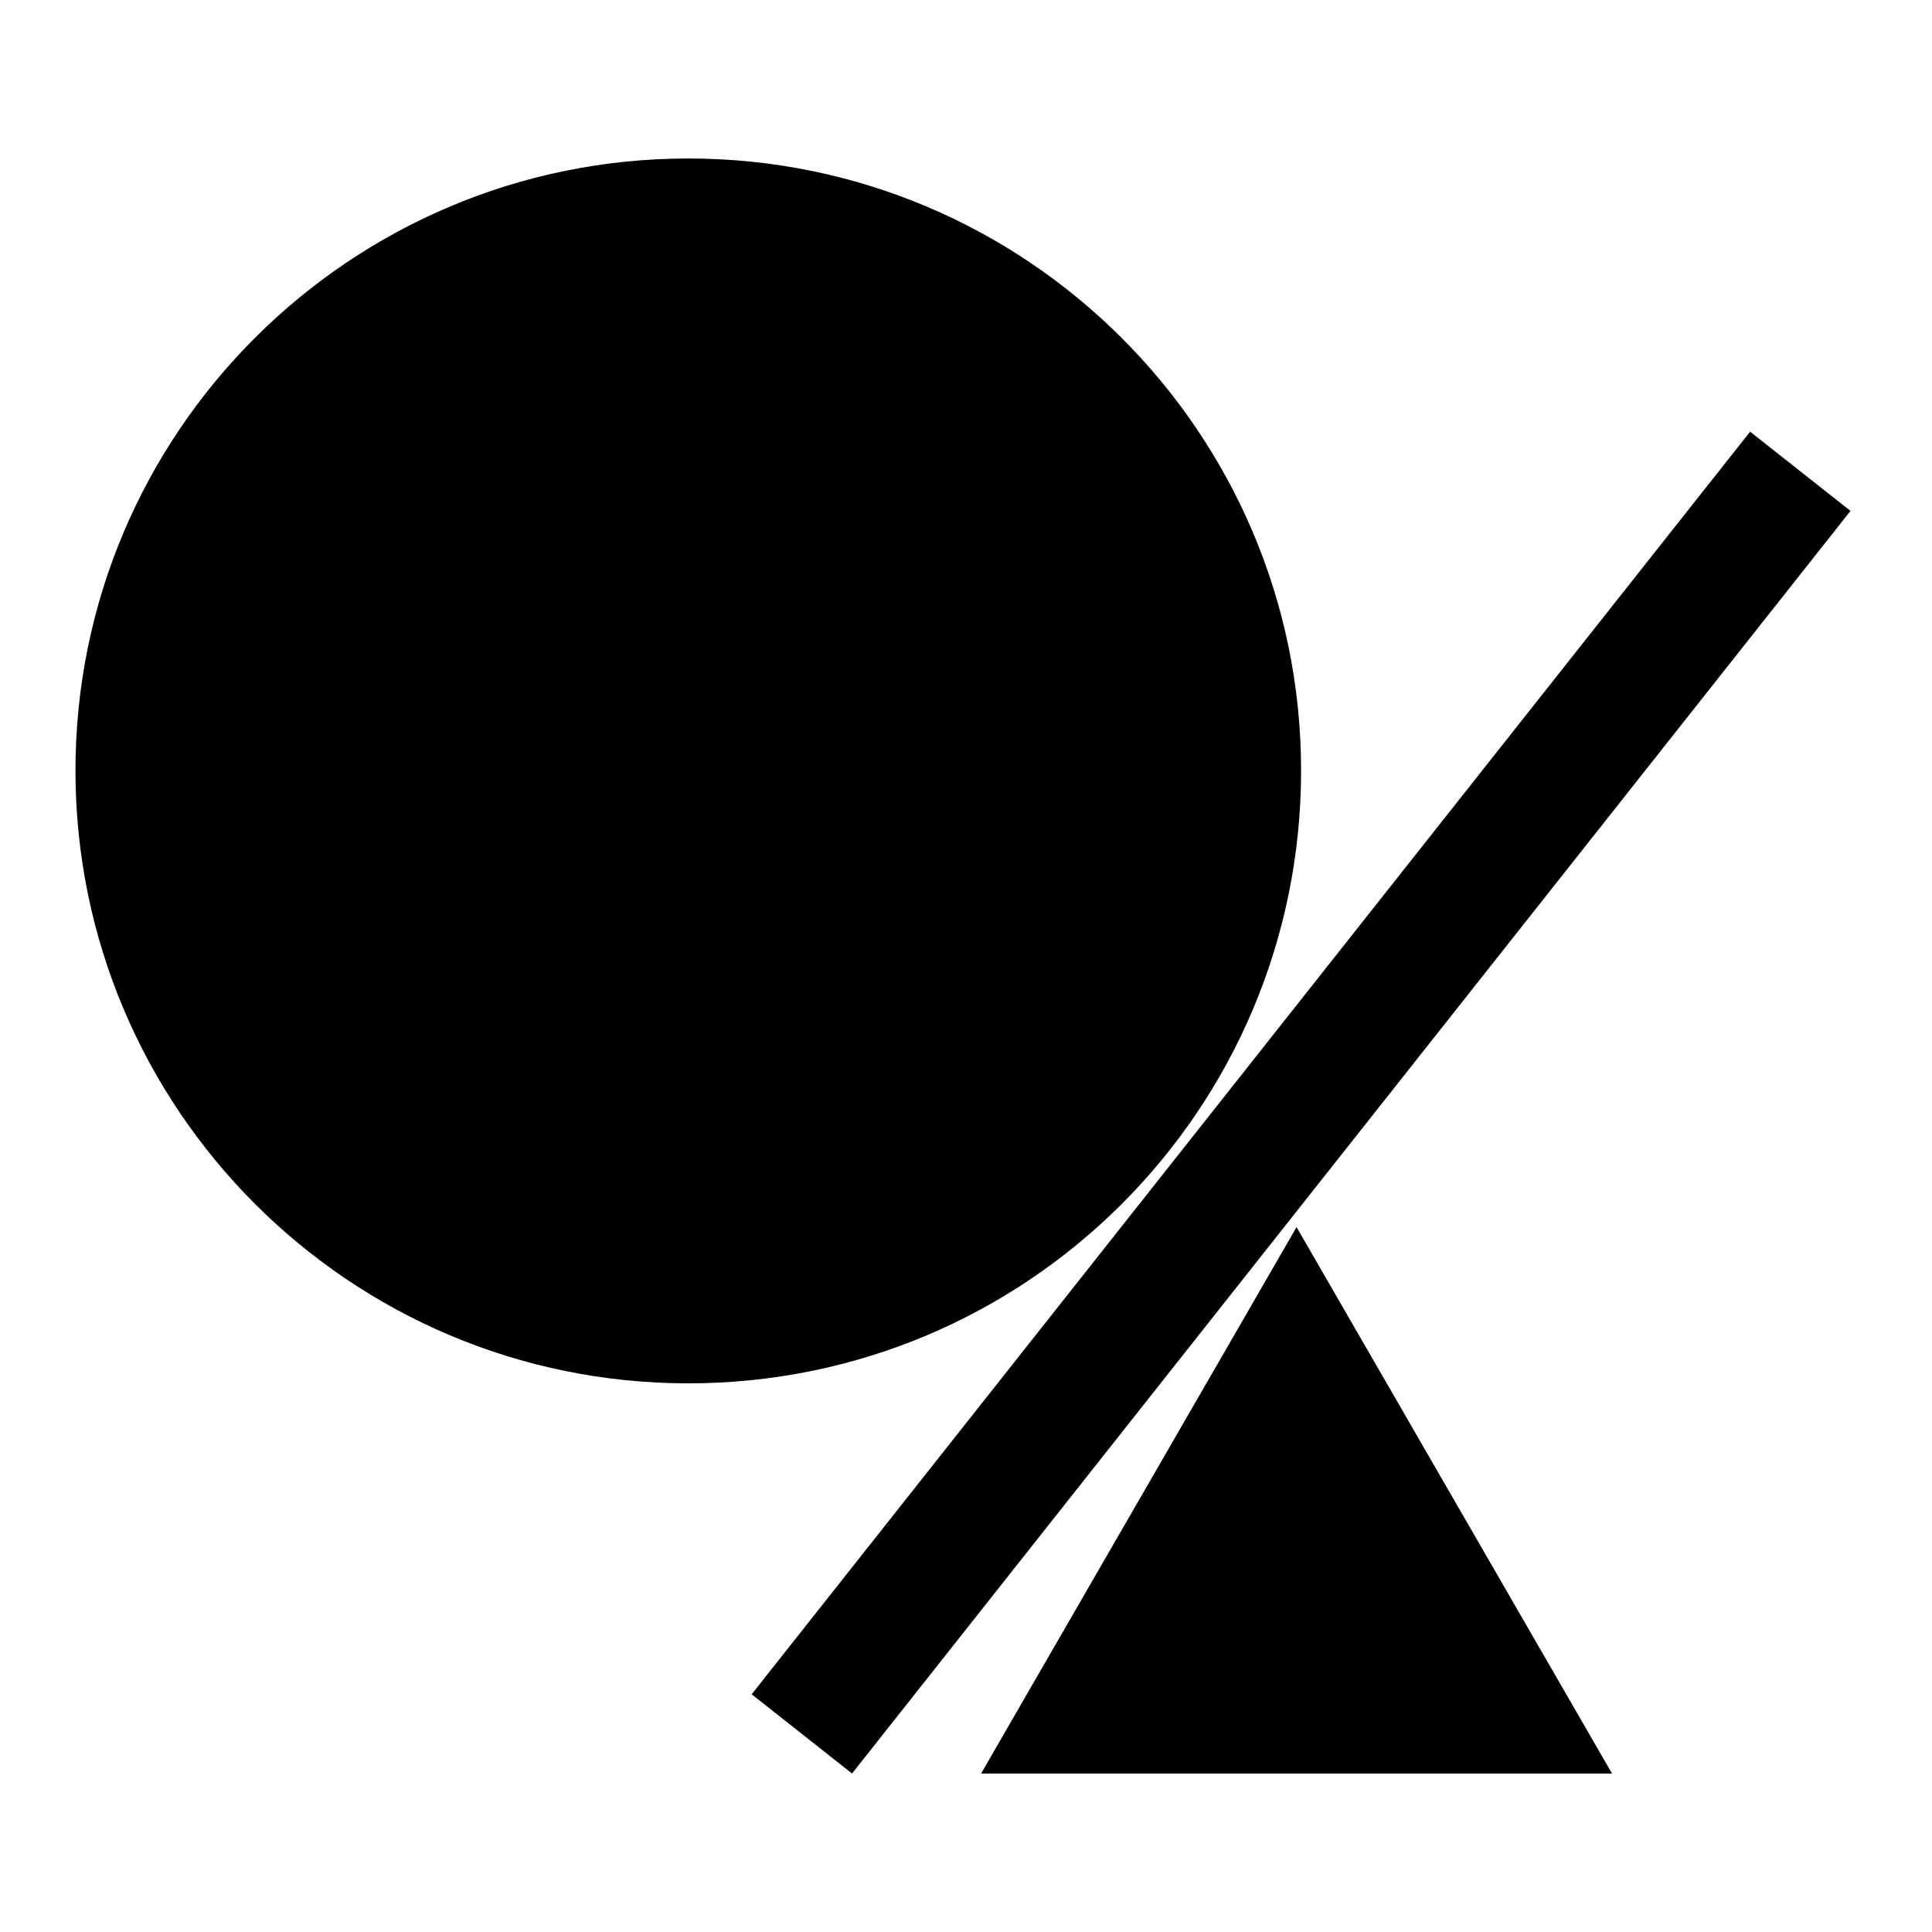
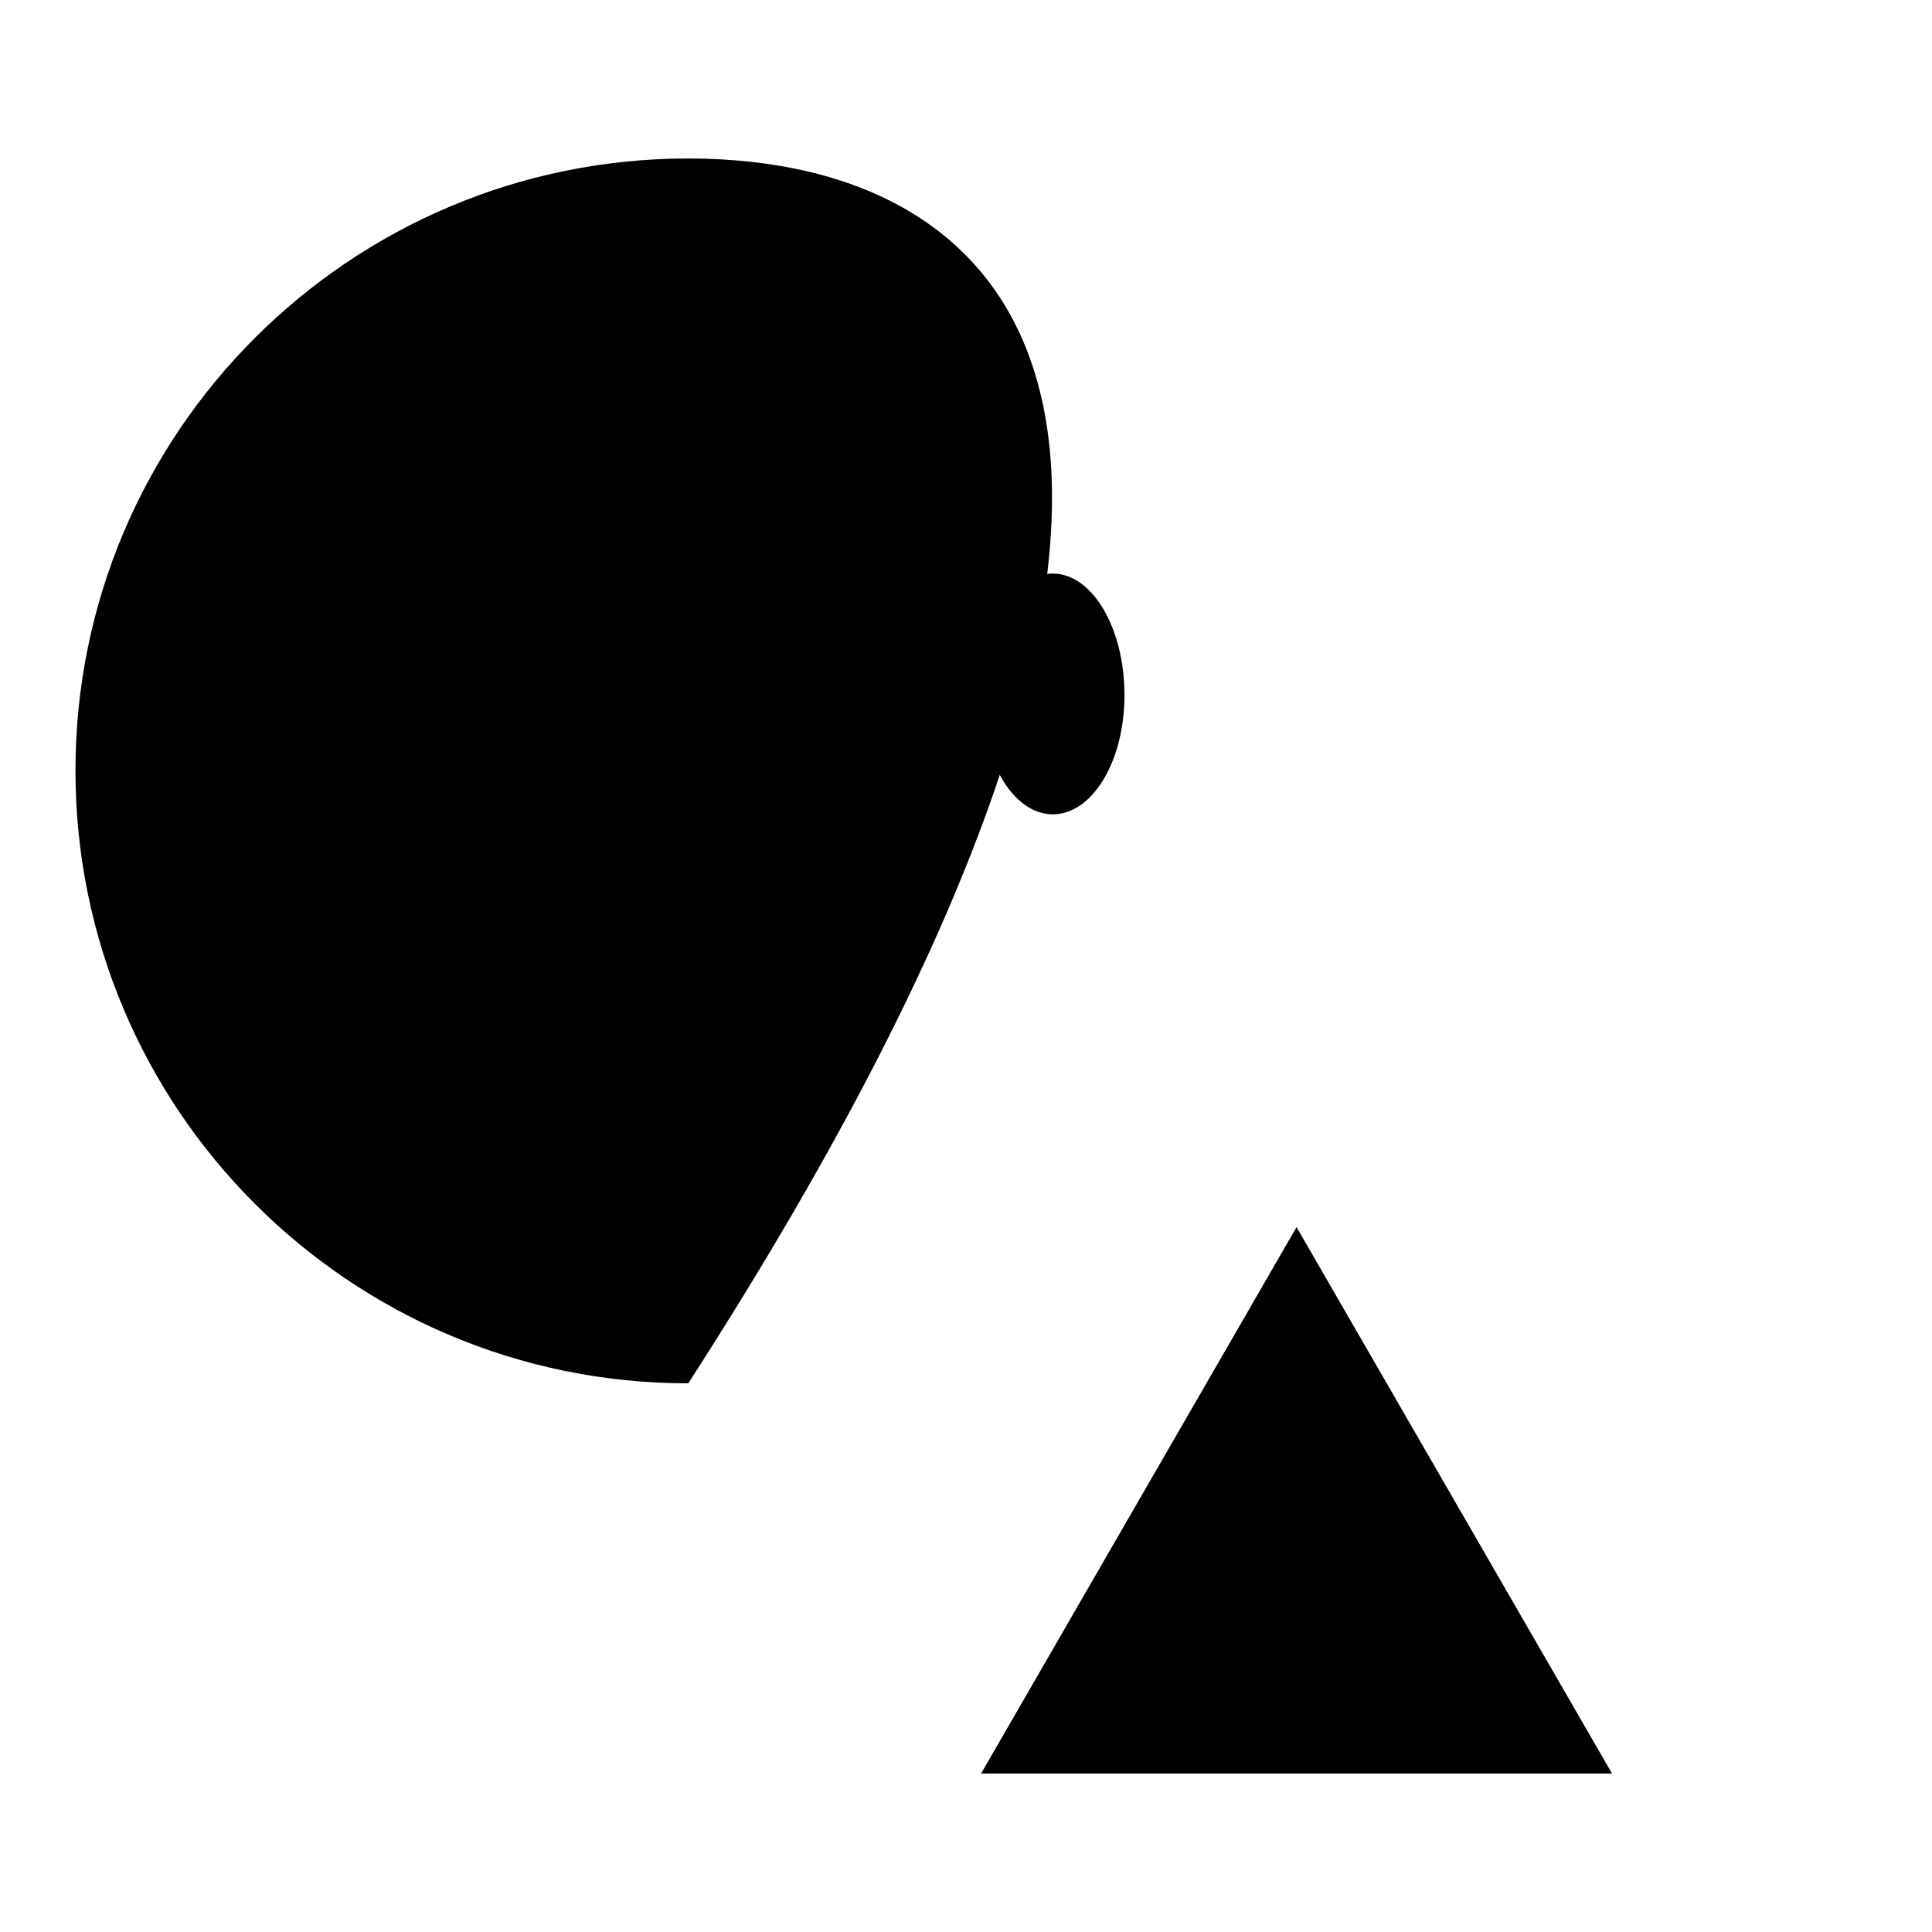
<svg xmlns="http://www.w3.org/2000/svg" version="1.1" x="0px" y="0px" viewBox="0 0 256 256" enable-background="new 0 0 256 256" xml:space="preserve">
  <g>
    <g>
      <path fill="#000000" d="M130,235l41.8-72.4l41.8,72.4H130z" />
-       <path fill="#000000" d="M10,102.1c0,44.8,36.3,81.2,81.2,81.2c44.9,0,81.2-36.3,81.2-81.2C172.4,57.3,136,21,91.2,21S10,57.3,10,102.1z" />
+       <path fill="#000000" d="M10,102.1c0,44.8,36.3,81.2,81.2,81.2C172.4,57.3,136,21,91.2,21S10,57.3,10,102.1z" />
      <path fill="#000000" d="M97,227" />
-       <path fill="#000000" d="M246,50" />
      <path fill="#000000" d="M105.4,228.2" />
      <path fill="#000000" d="M130,91.8c0-8.8,4.3-15.9,9.6-15.8c5.2,0.1,9.4,7.3,9.4,16.1s-4.3,15.9-9.6,15.8c-5.2-0.1-9.3-7.1-9.4-15.8V91.8z" />
-       <path fill="#000000" d="M231.9,57.2l13.3,10.5L112.9,235l-13.3-10.5L231.9,57.2L231.9,57.2z" />
    </g>
  </g>
</svg>